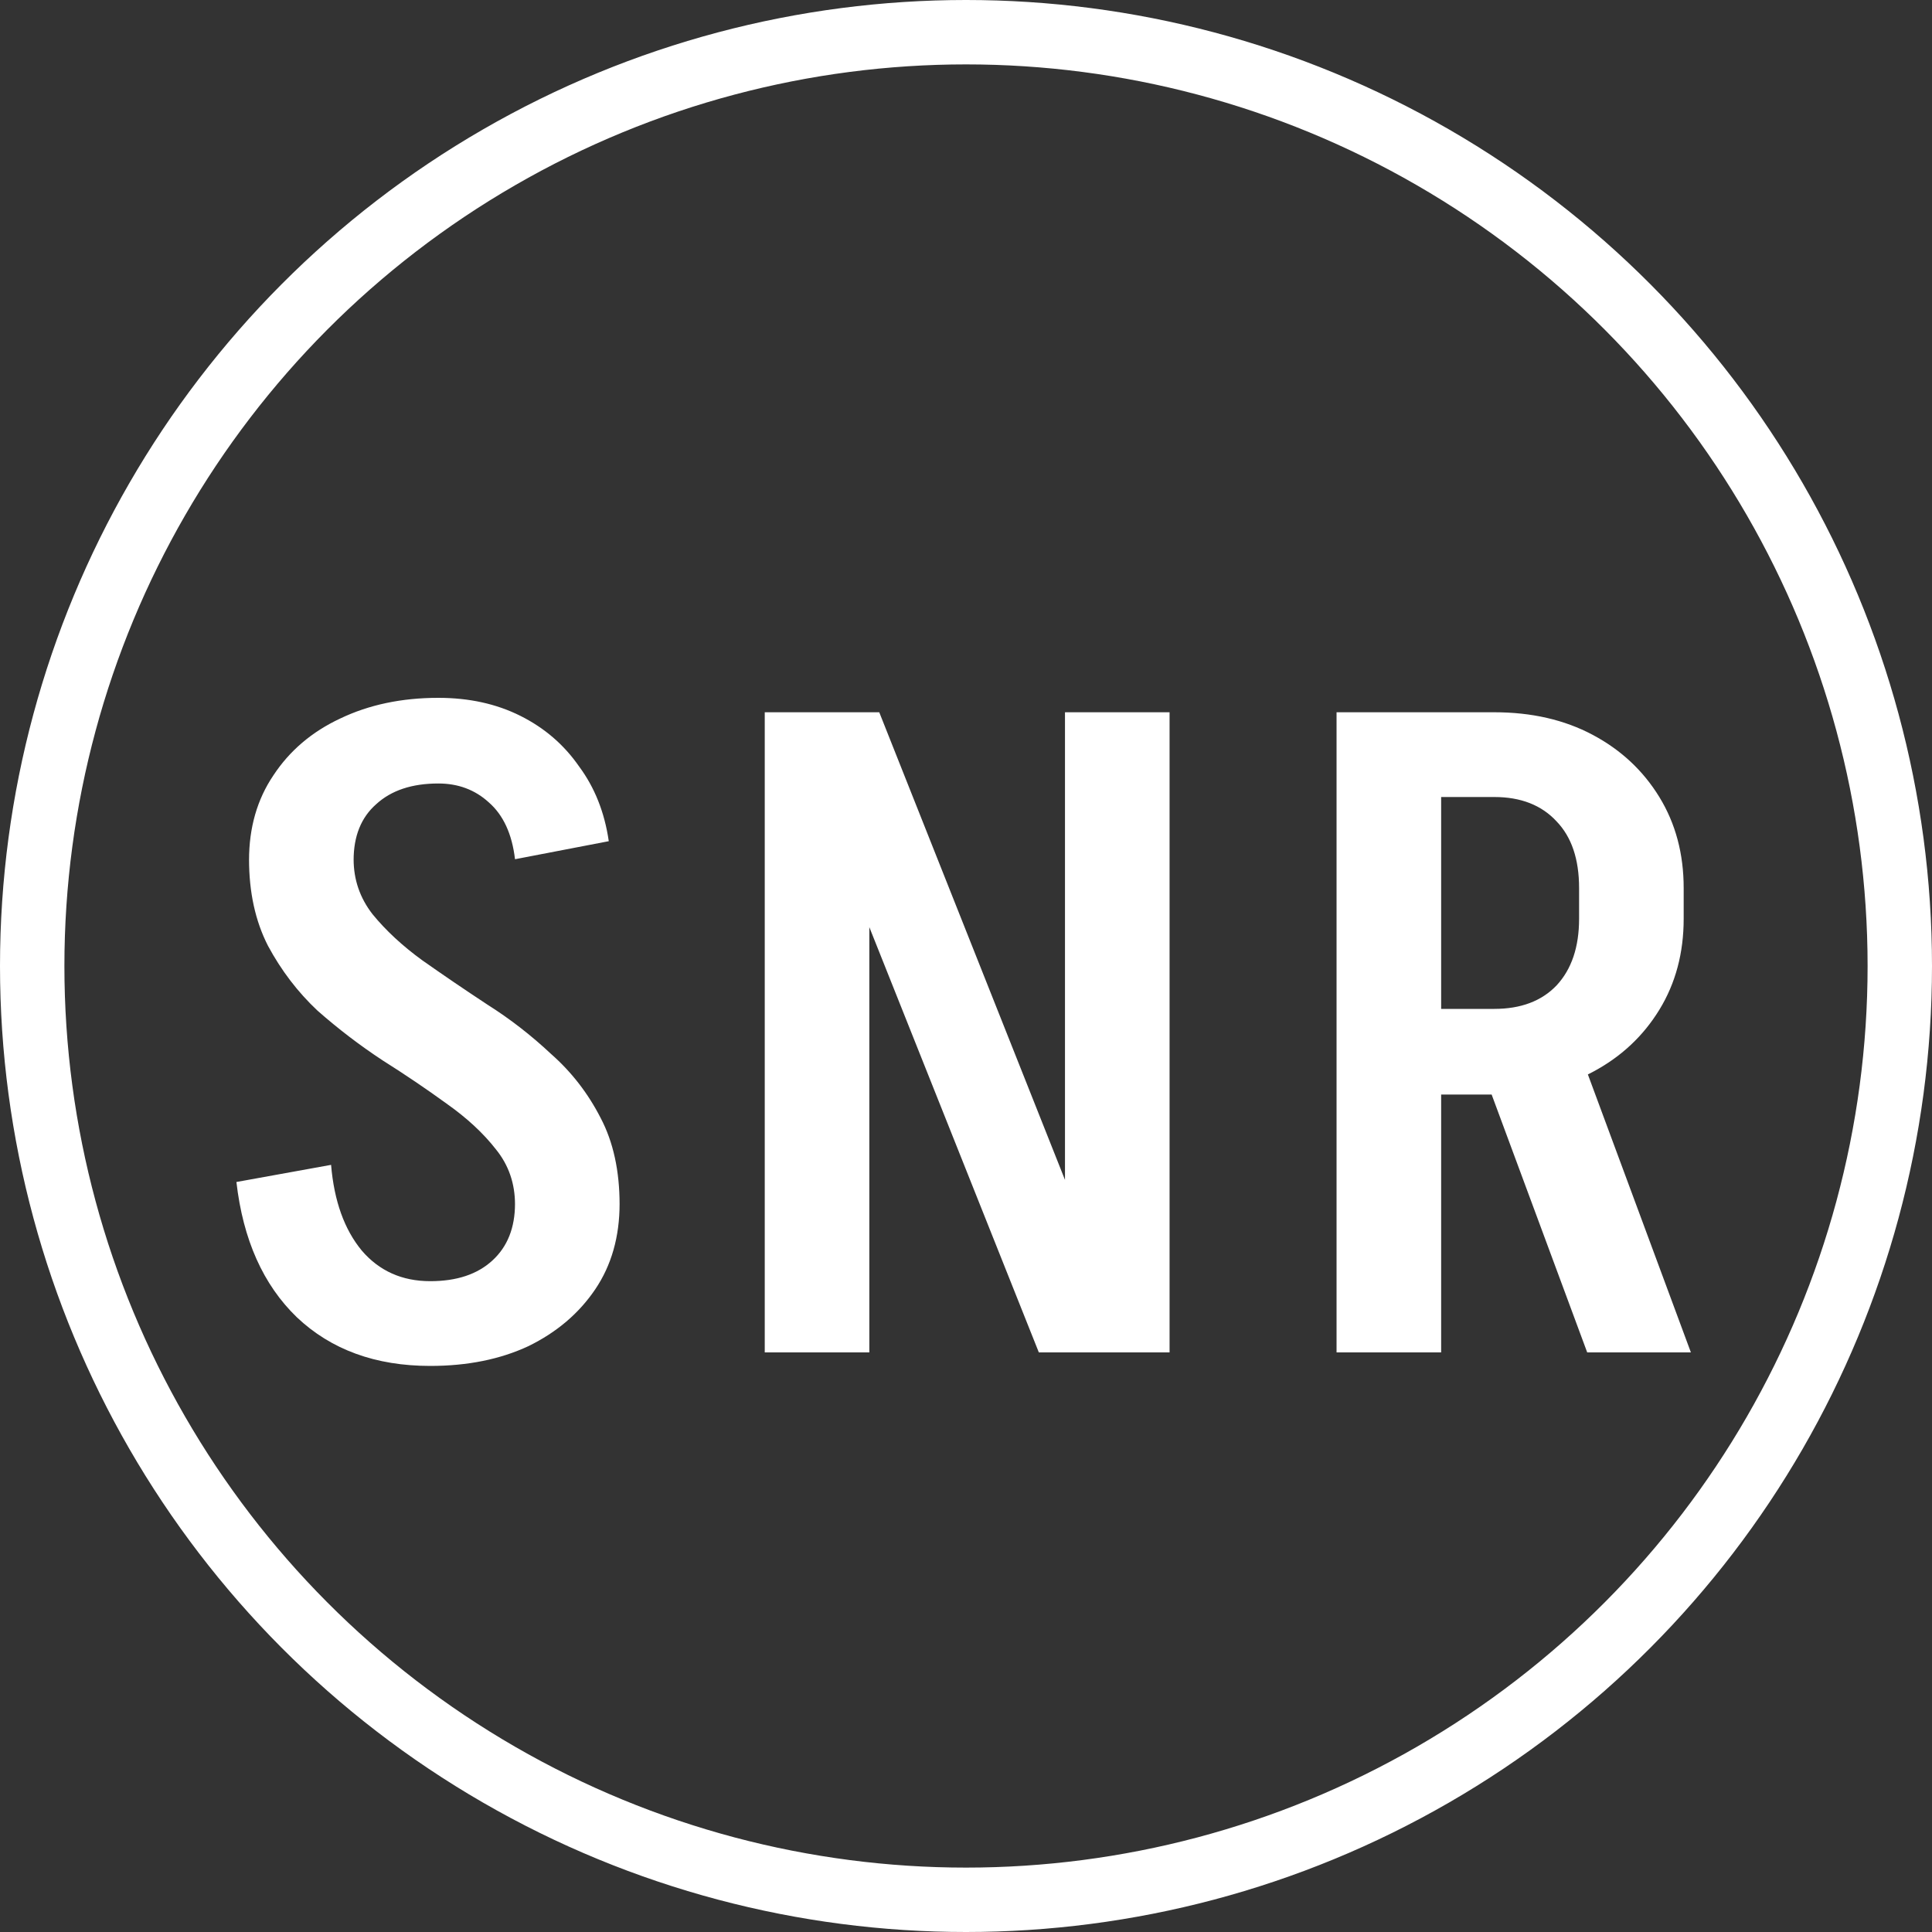
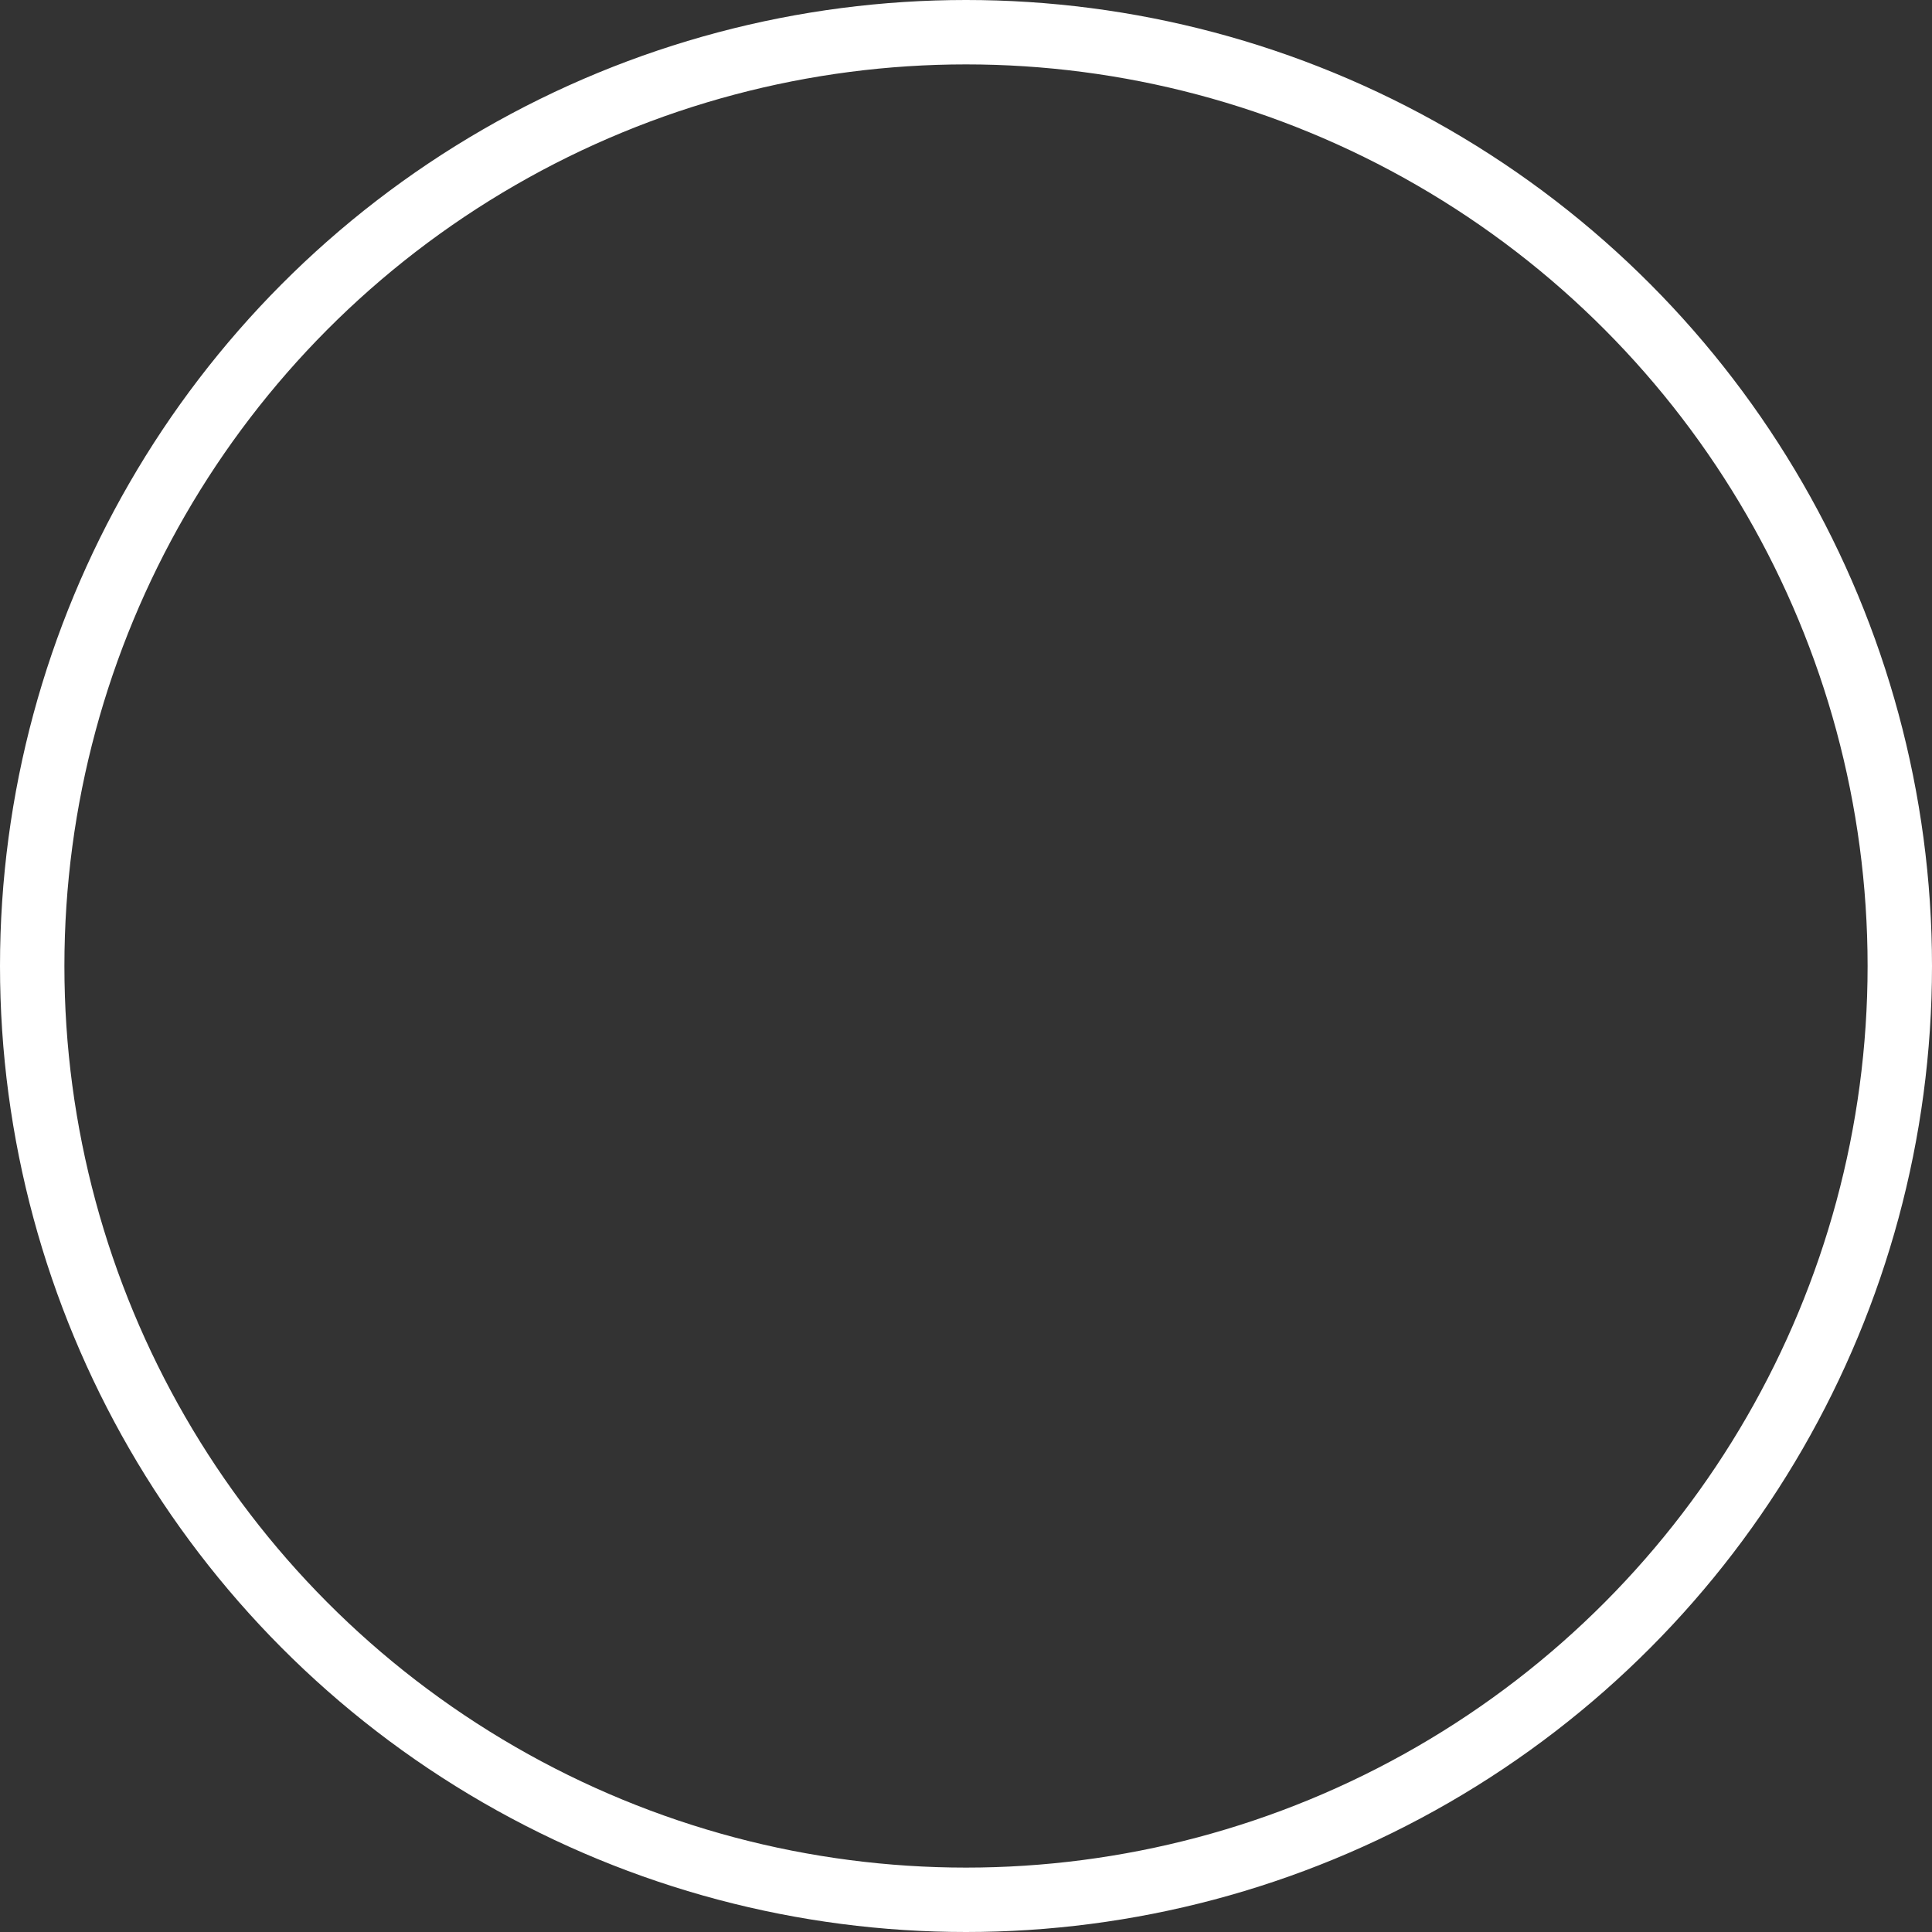
<svg xmlns="http://www.w3.org/2000/svg" width="30" height="30" viewBox="0 0 30 30" fill="none">
  <rect x="0" y="0" width="30" height="30" fill="#333333" stroke="none" />
  <circle cx="15" cy="15" r="14.5" stroke="white" />
-   <path d="M7.997 18.704C7.997 18.377 7.899 18.093 7.703 17.85C7.507 17.598 7.251 17.36 6.933 17.136C6.625 16.912 6.294 16.688 5.939 16.464C5.585 16.231 5.249 15.974 4.931 15.694C4.623 15.405 4.367 15.069 4.161 14.686C3.965 14.303 3.867 13.855 3.867 13.342H5.491C5.491 13.659 5.589 13.944 5.785 14.196C5.991 14.448 6.247 14.686 6.555 14.91C6.873 15.134 7.209 15.363 7.563 15.596C7.918 15.82 8.249 16.077 8.557 16.366C8.875 16.646 9.131 16.977 9.327 17.36C9.523 17.733 9.621 18.181 9.621 18.704H7.997ZM3.867 13.356C3.867 12.852 3.993 12.413 4.245 12.04C4.497 11.657 4.843 11.363 5.281 11.158C5.729 10.943 6.238 10.836 6.807 10.836V12.166C6.397 12.166 6.075 12.273 5.841 12.488C5.608 12.693 5.491 12.983 5.491 13.356H3.867ZM9.621 18.69C9.621 19.203 9.495 19.647 9.243 20.02C8.991 20.393 8.646 20.687 8.207 20.902C7.769 21.107 7.26 21.21 6.681 21.21V19.894C7.092 19.894 7.414 19.787 7.647 19.572C7.881 19.357 7.997 19.063 7.997 18.69H9.621ZM7.997 13.342C7.951 12.95 7.815 12.656 7.591 12.46C7.377 12.264 7.115 12.166 6.807 12.166V10.836C7.283 10.836 7.708 10.929 8.081 11.116C8.455 11.303 8.758 11.564 8.991 11.9C9.234 12.227 9.388 12.614 9.453 13.062L7.997 13.342ZM5.141 18.088C5.188 18.648 5.347 19.091 5.617 19.418C5.888 19.735 6.243 19.894 6.681 19.894V21.21C5.832 21.21 5.141 20.958 4.609 20.454C4.087 19.95 3.774 19.25 3.671 18.354L5.141 18.088ZM16.131 21L12.169 11.06H13.653L17.601 21H16.131ZM11.875 21V11.06H13.499V21H11.875ZM16.537 21V11.06H18.161V21H16.537ZM24.646 21L22.882 16.24H24.492L26.256 21H24.646ZM22.028 16.996V15.666H23.218V16.996H22.028ZM22.028 12.376V11.06H23.218V12.376H22.028ZM24.52 14.28V13.776H26.144V14.28H24.52ZM26.144 13.79H24.52C24.52 13.342 24.404 12.997 24.17 12.754C23.937 12.502 23.615 12.376 23.204 12.376V11.06C23.783 11.06 24.292 11.177 24.73 11.41C25.169 11.643 25.514 11.965 25.766 12.376C26.018 12.787 26.144 13.258 26.144 13.79ZM26.144 14.266C26.144 14.798 26.018 15.269 25.766 15.68C25.514 16.091 25.169 16.413 24.73 16.646C24.292 16.879 23.783 16.996 23.204 16.996V15.666C23.615 15.666 23.937 15.545 24.17 15.302C24.404 15.05 24.52 14.705 24.52 14.266H26.144ZM20.754 21V11.06H22.378V21H20.754Z" fill="white" />
</svg>